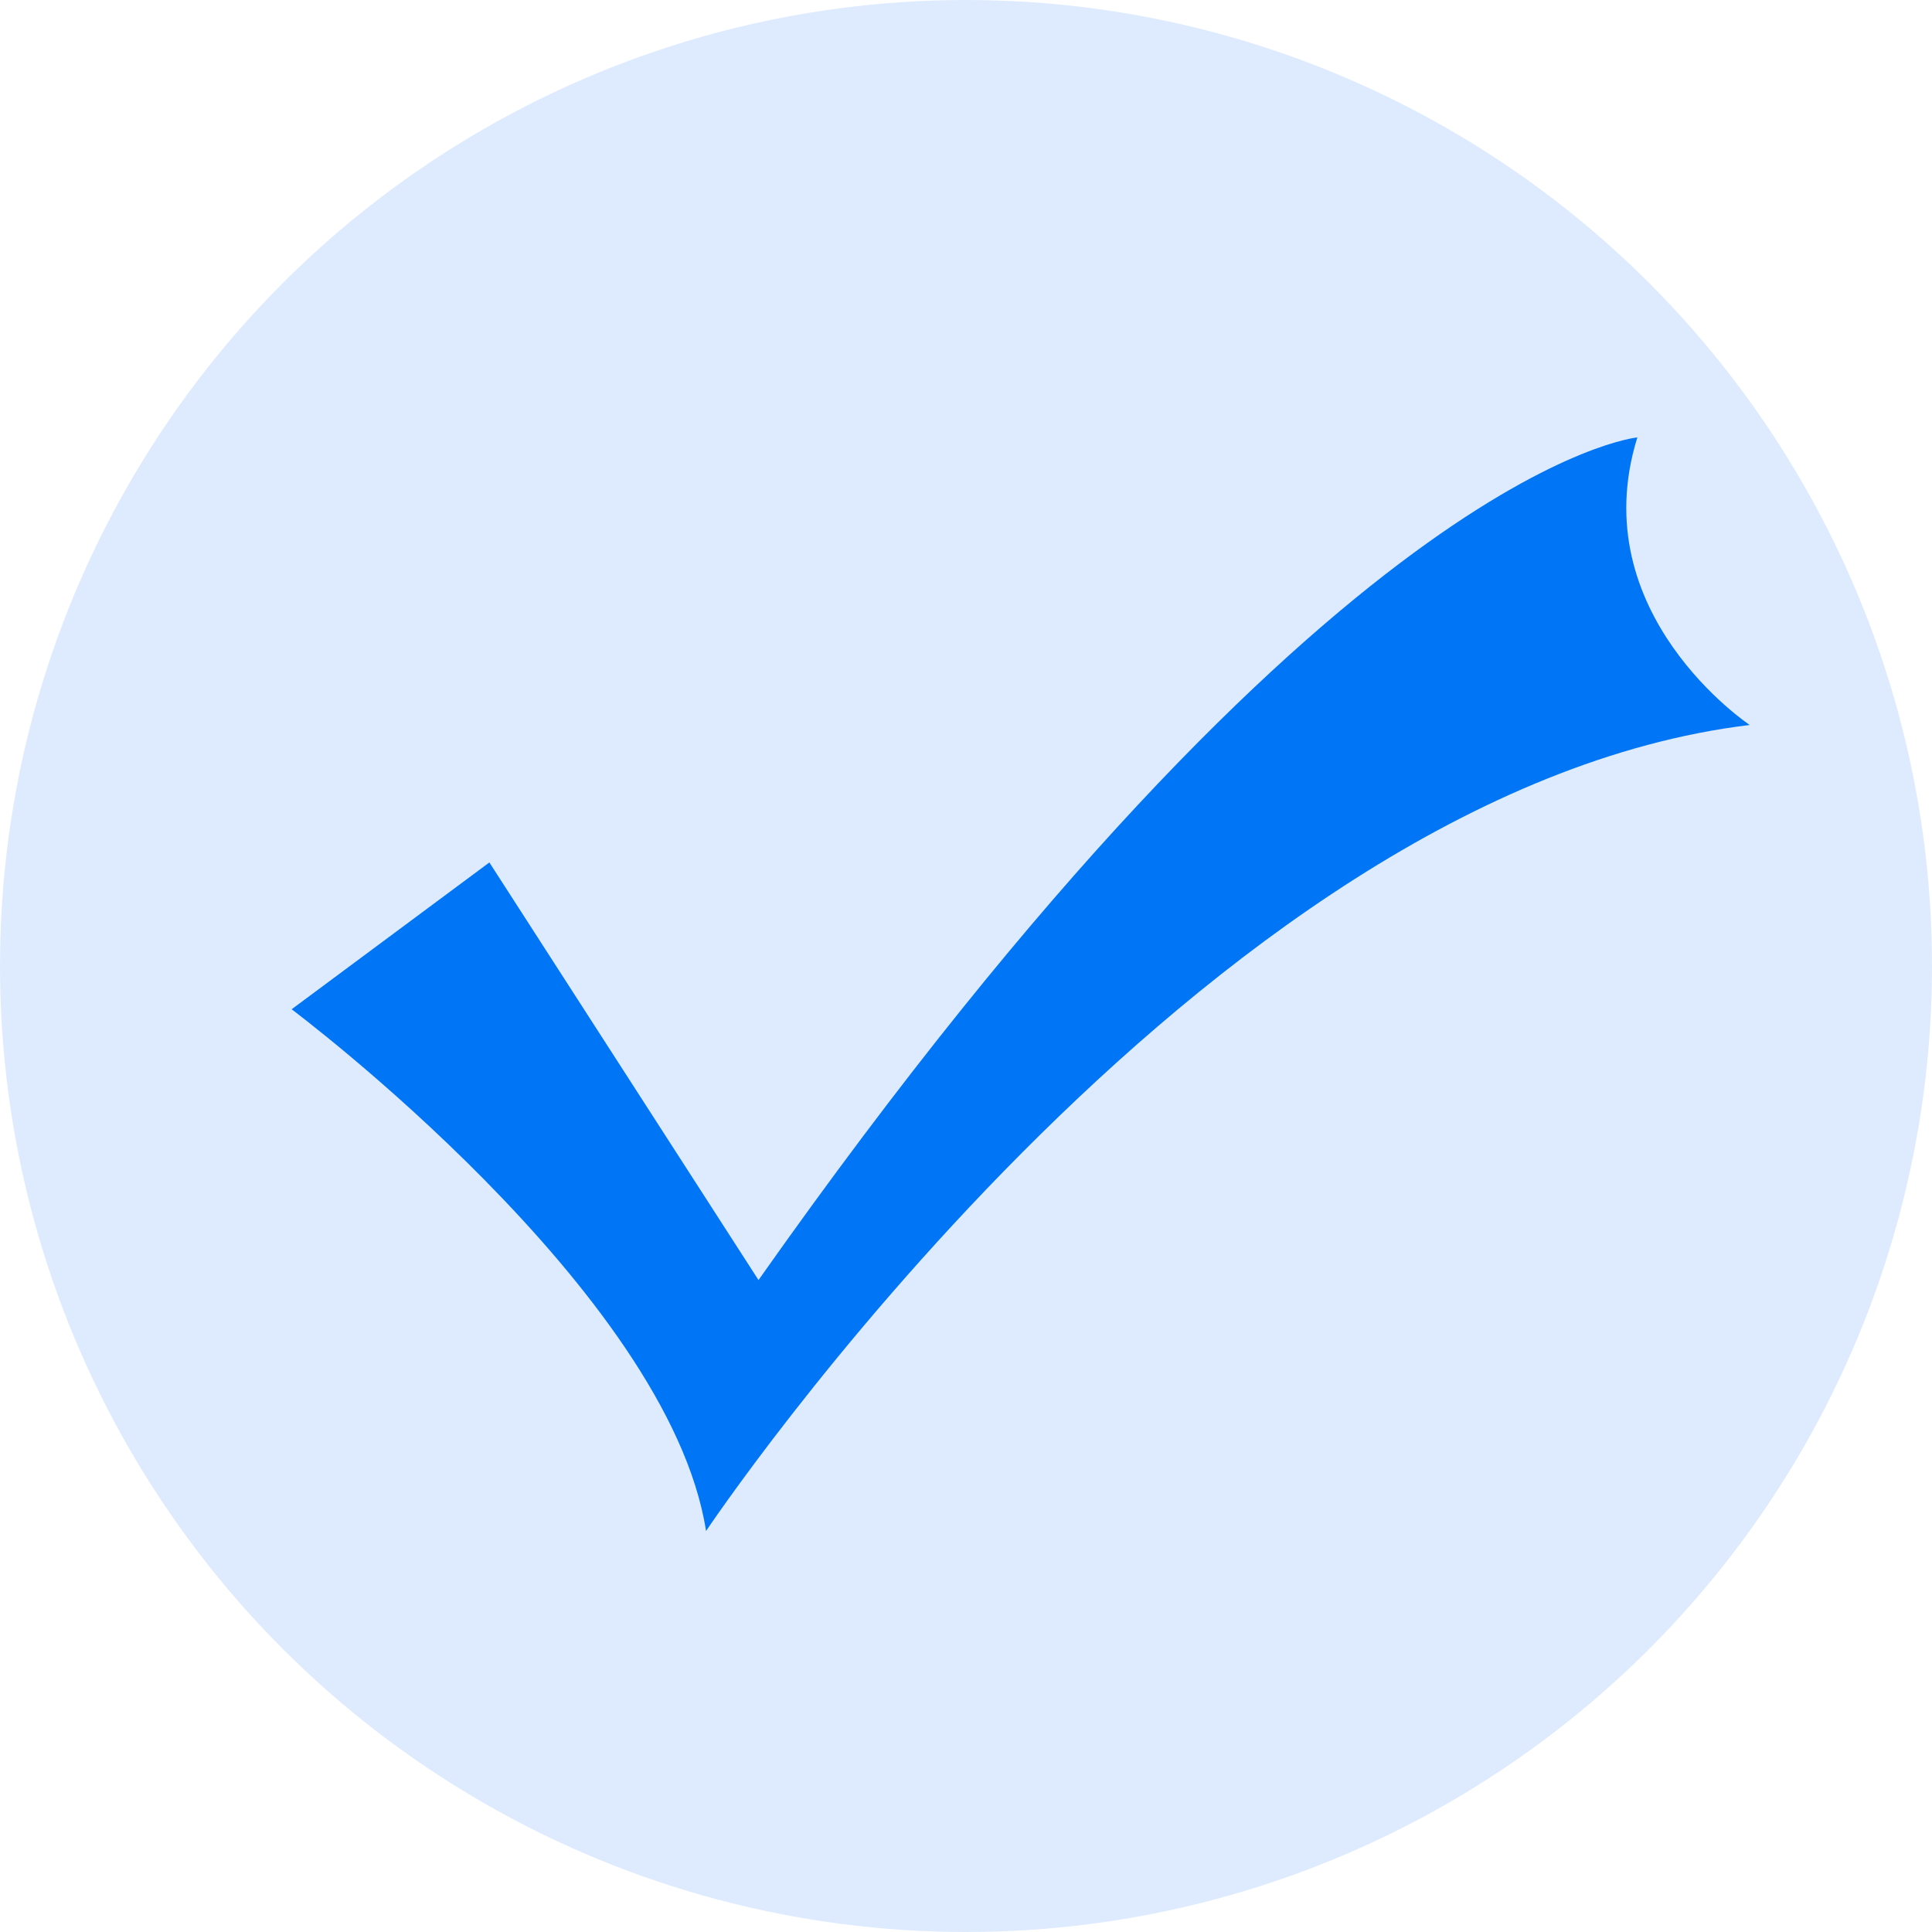
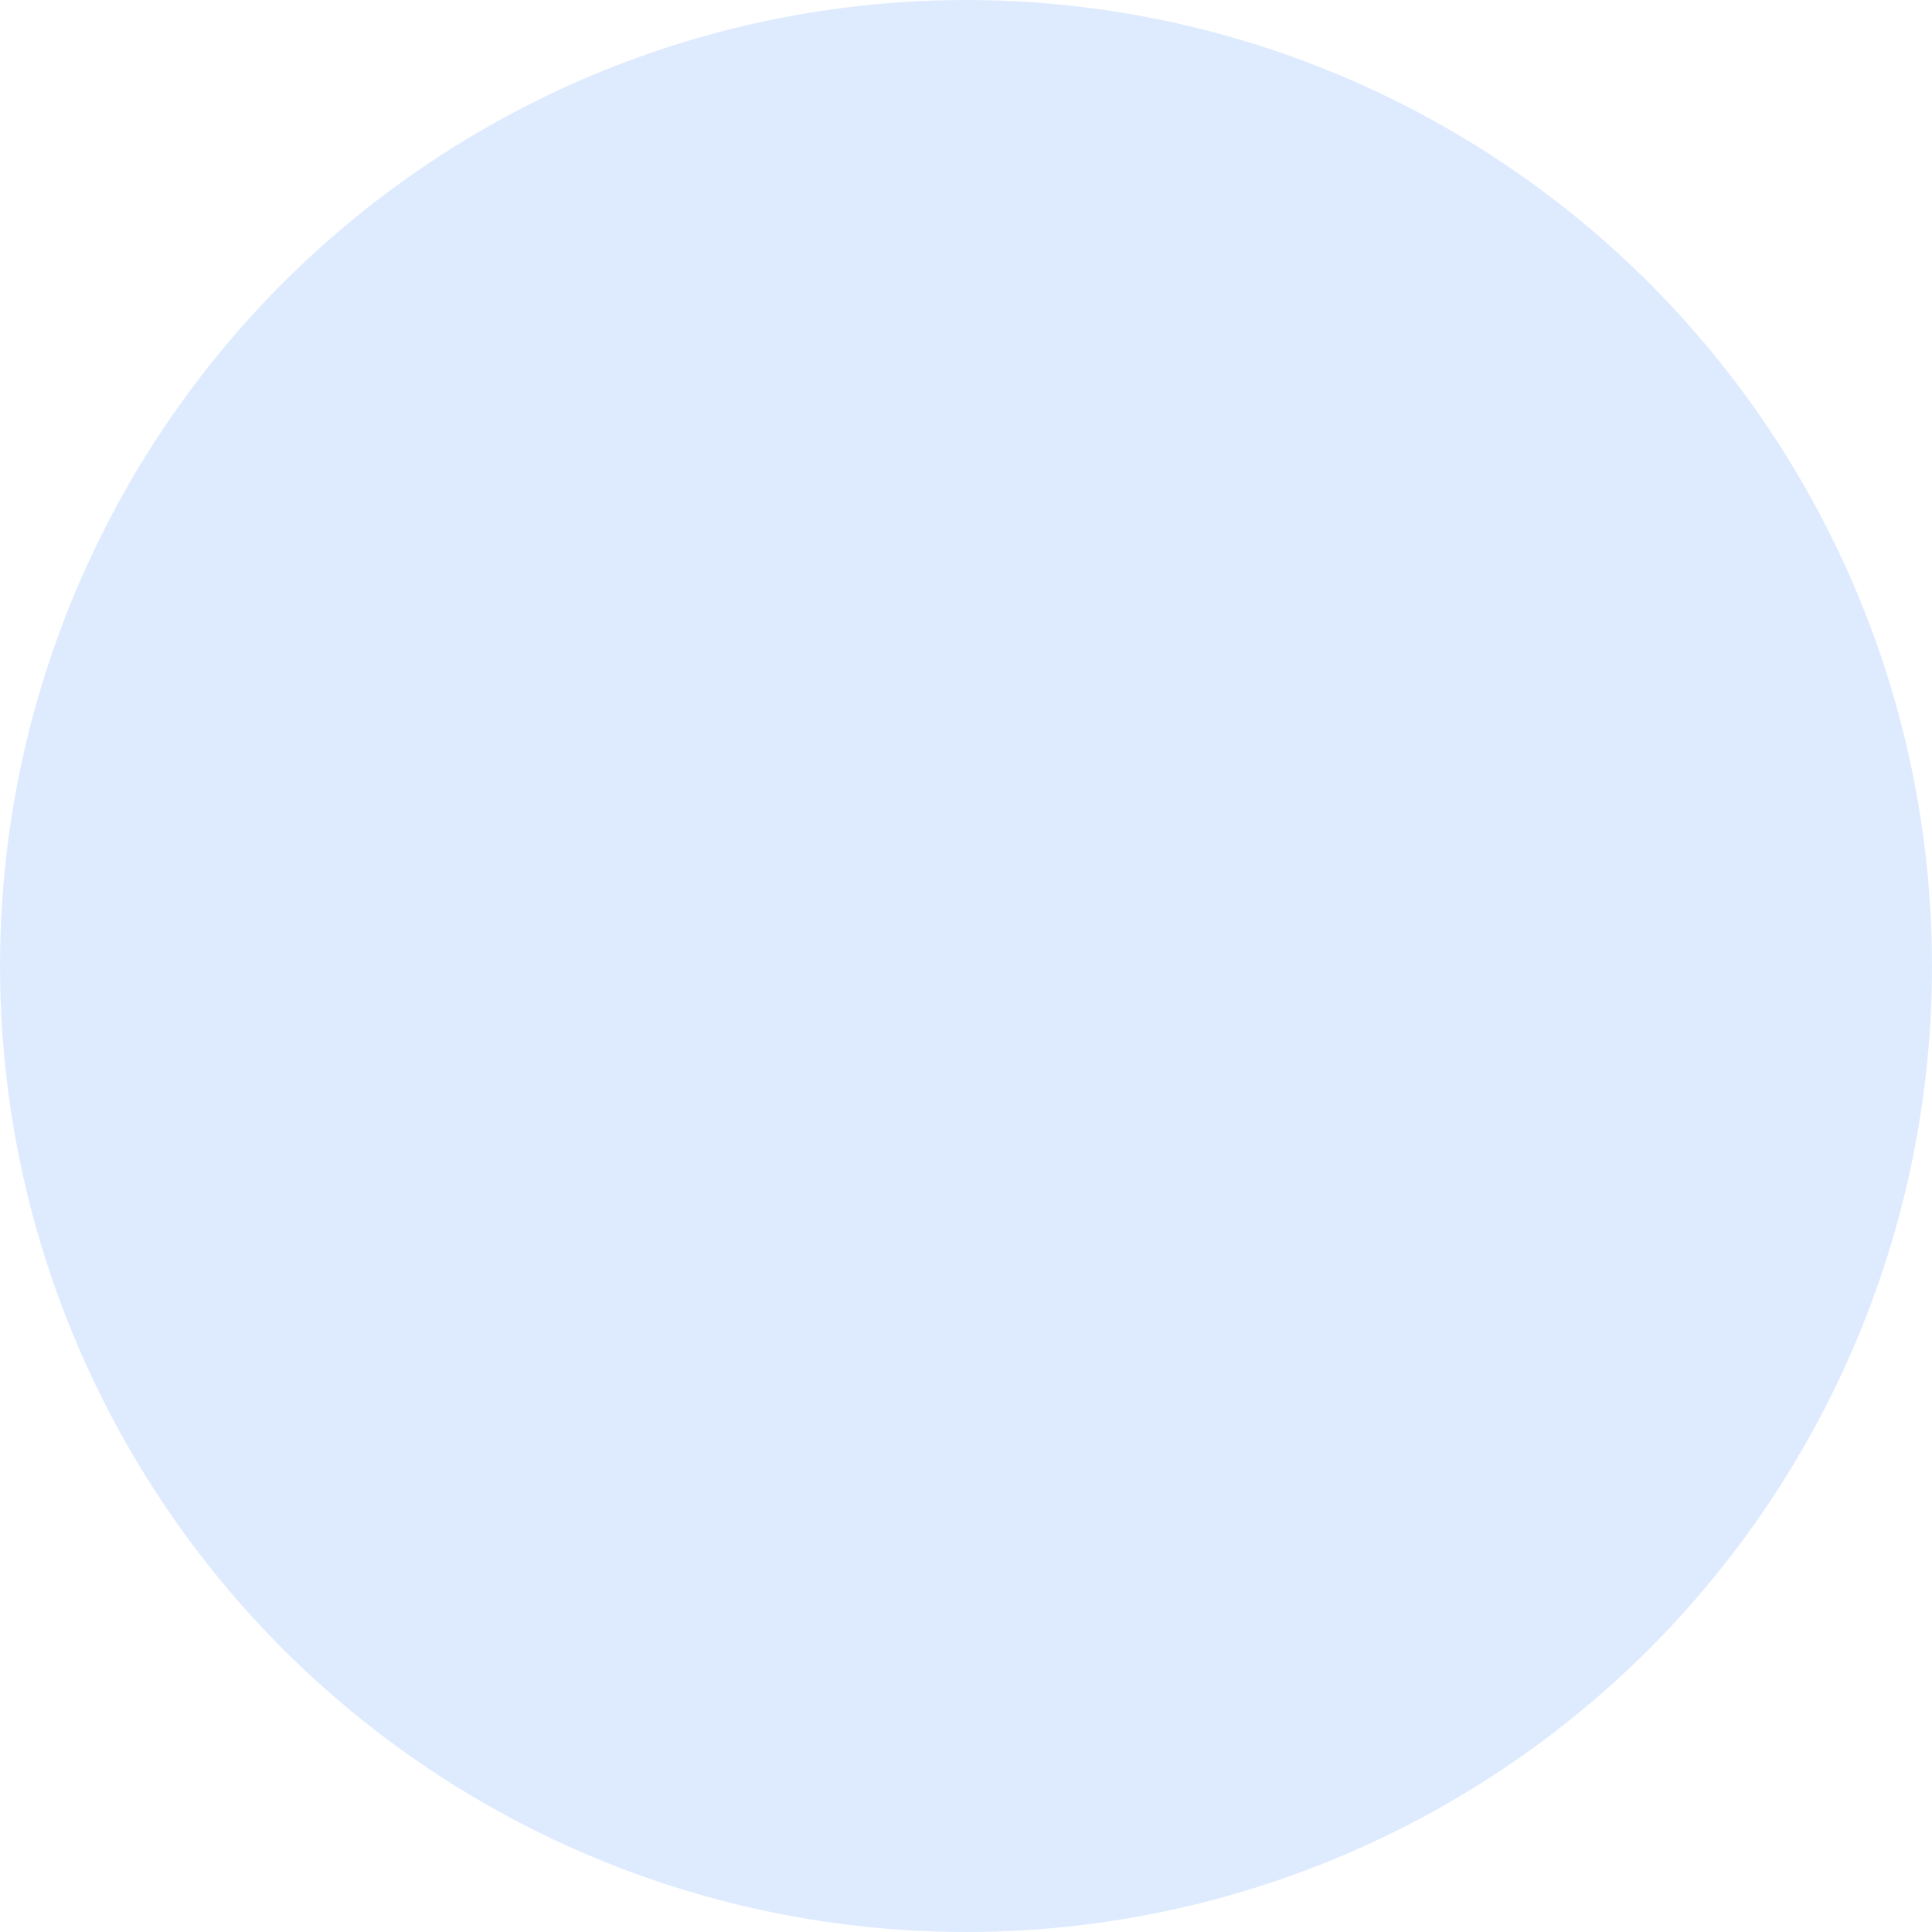
<svg xmlns="http://www.w3.org/2000/svg" width="20px" height="20px" viewBox="0 0 20 20" version="1.1">
  <title>ABFA1759-A441-41E3-80F7-8A11D0B4C1DB@0.0x</title>
  <g id="行信通新版页面" stroke="none" stroke-width="1" fill="none" fill-rule="evenodd">
    <g id="首页定稿备份-2" transform="translate(-329, -1274)">
      <g id="编组-9" transform="translate(329, 1273)">
        <g id="对号" transform="translate(0, 1)">
          <circle id="椭圆形" fill="#DEEBFF" cx="10" cy="10" r="10" />
-           <path d="M3.019,10.448 C3.019,10.448 6.922,13.367 7.309,15.849 C7.309,15.849 12.427,8.191 18.113,7.505 C18.113,7.505 16.381,6.352 16.95,4.528 C16.95,4.528 13.797,4.816 7.852,13.251 L5.066,8.928 L3.019,10.448 Z" id="路径" fill="#0076F6" fill-rule="nonzero" />
        </g>
      </g>
    </g>
  </g>
</svg>